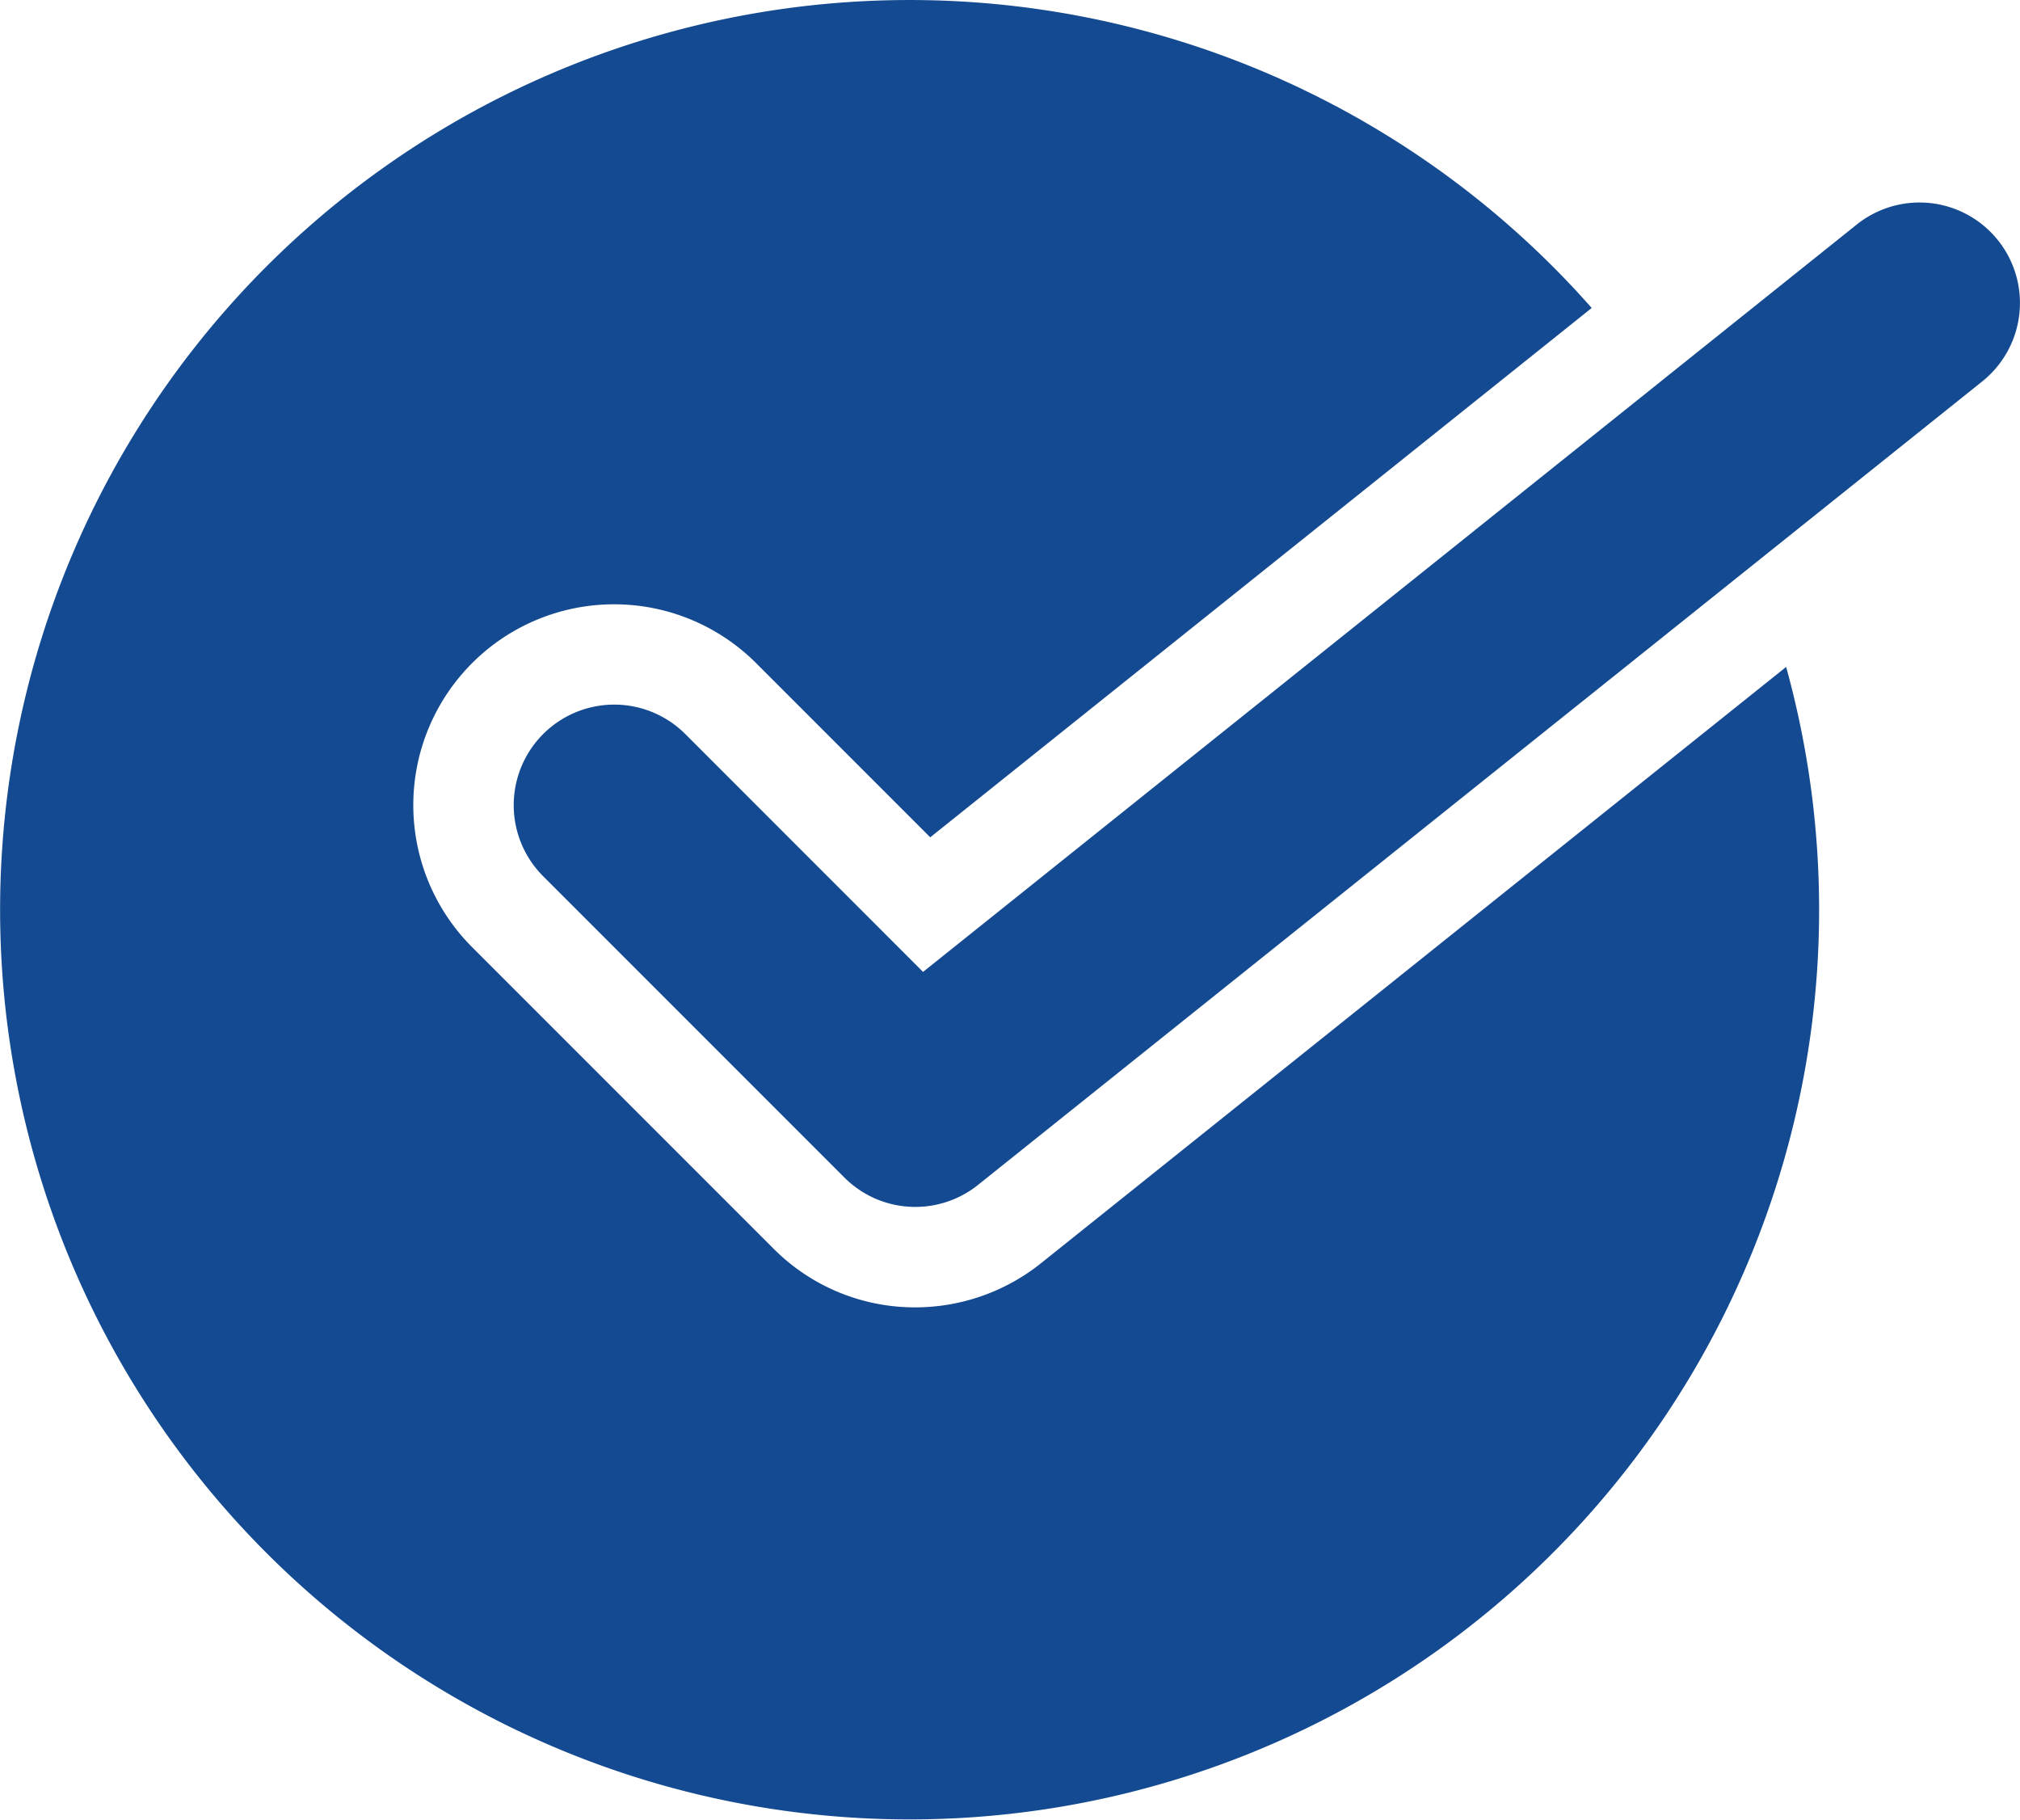
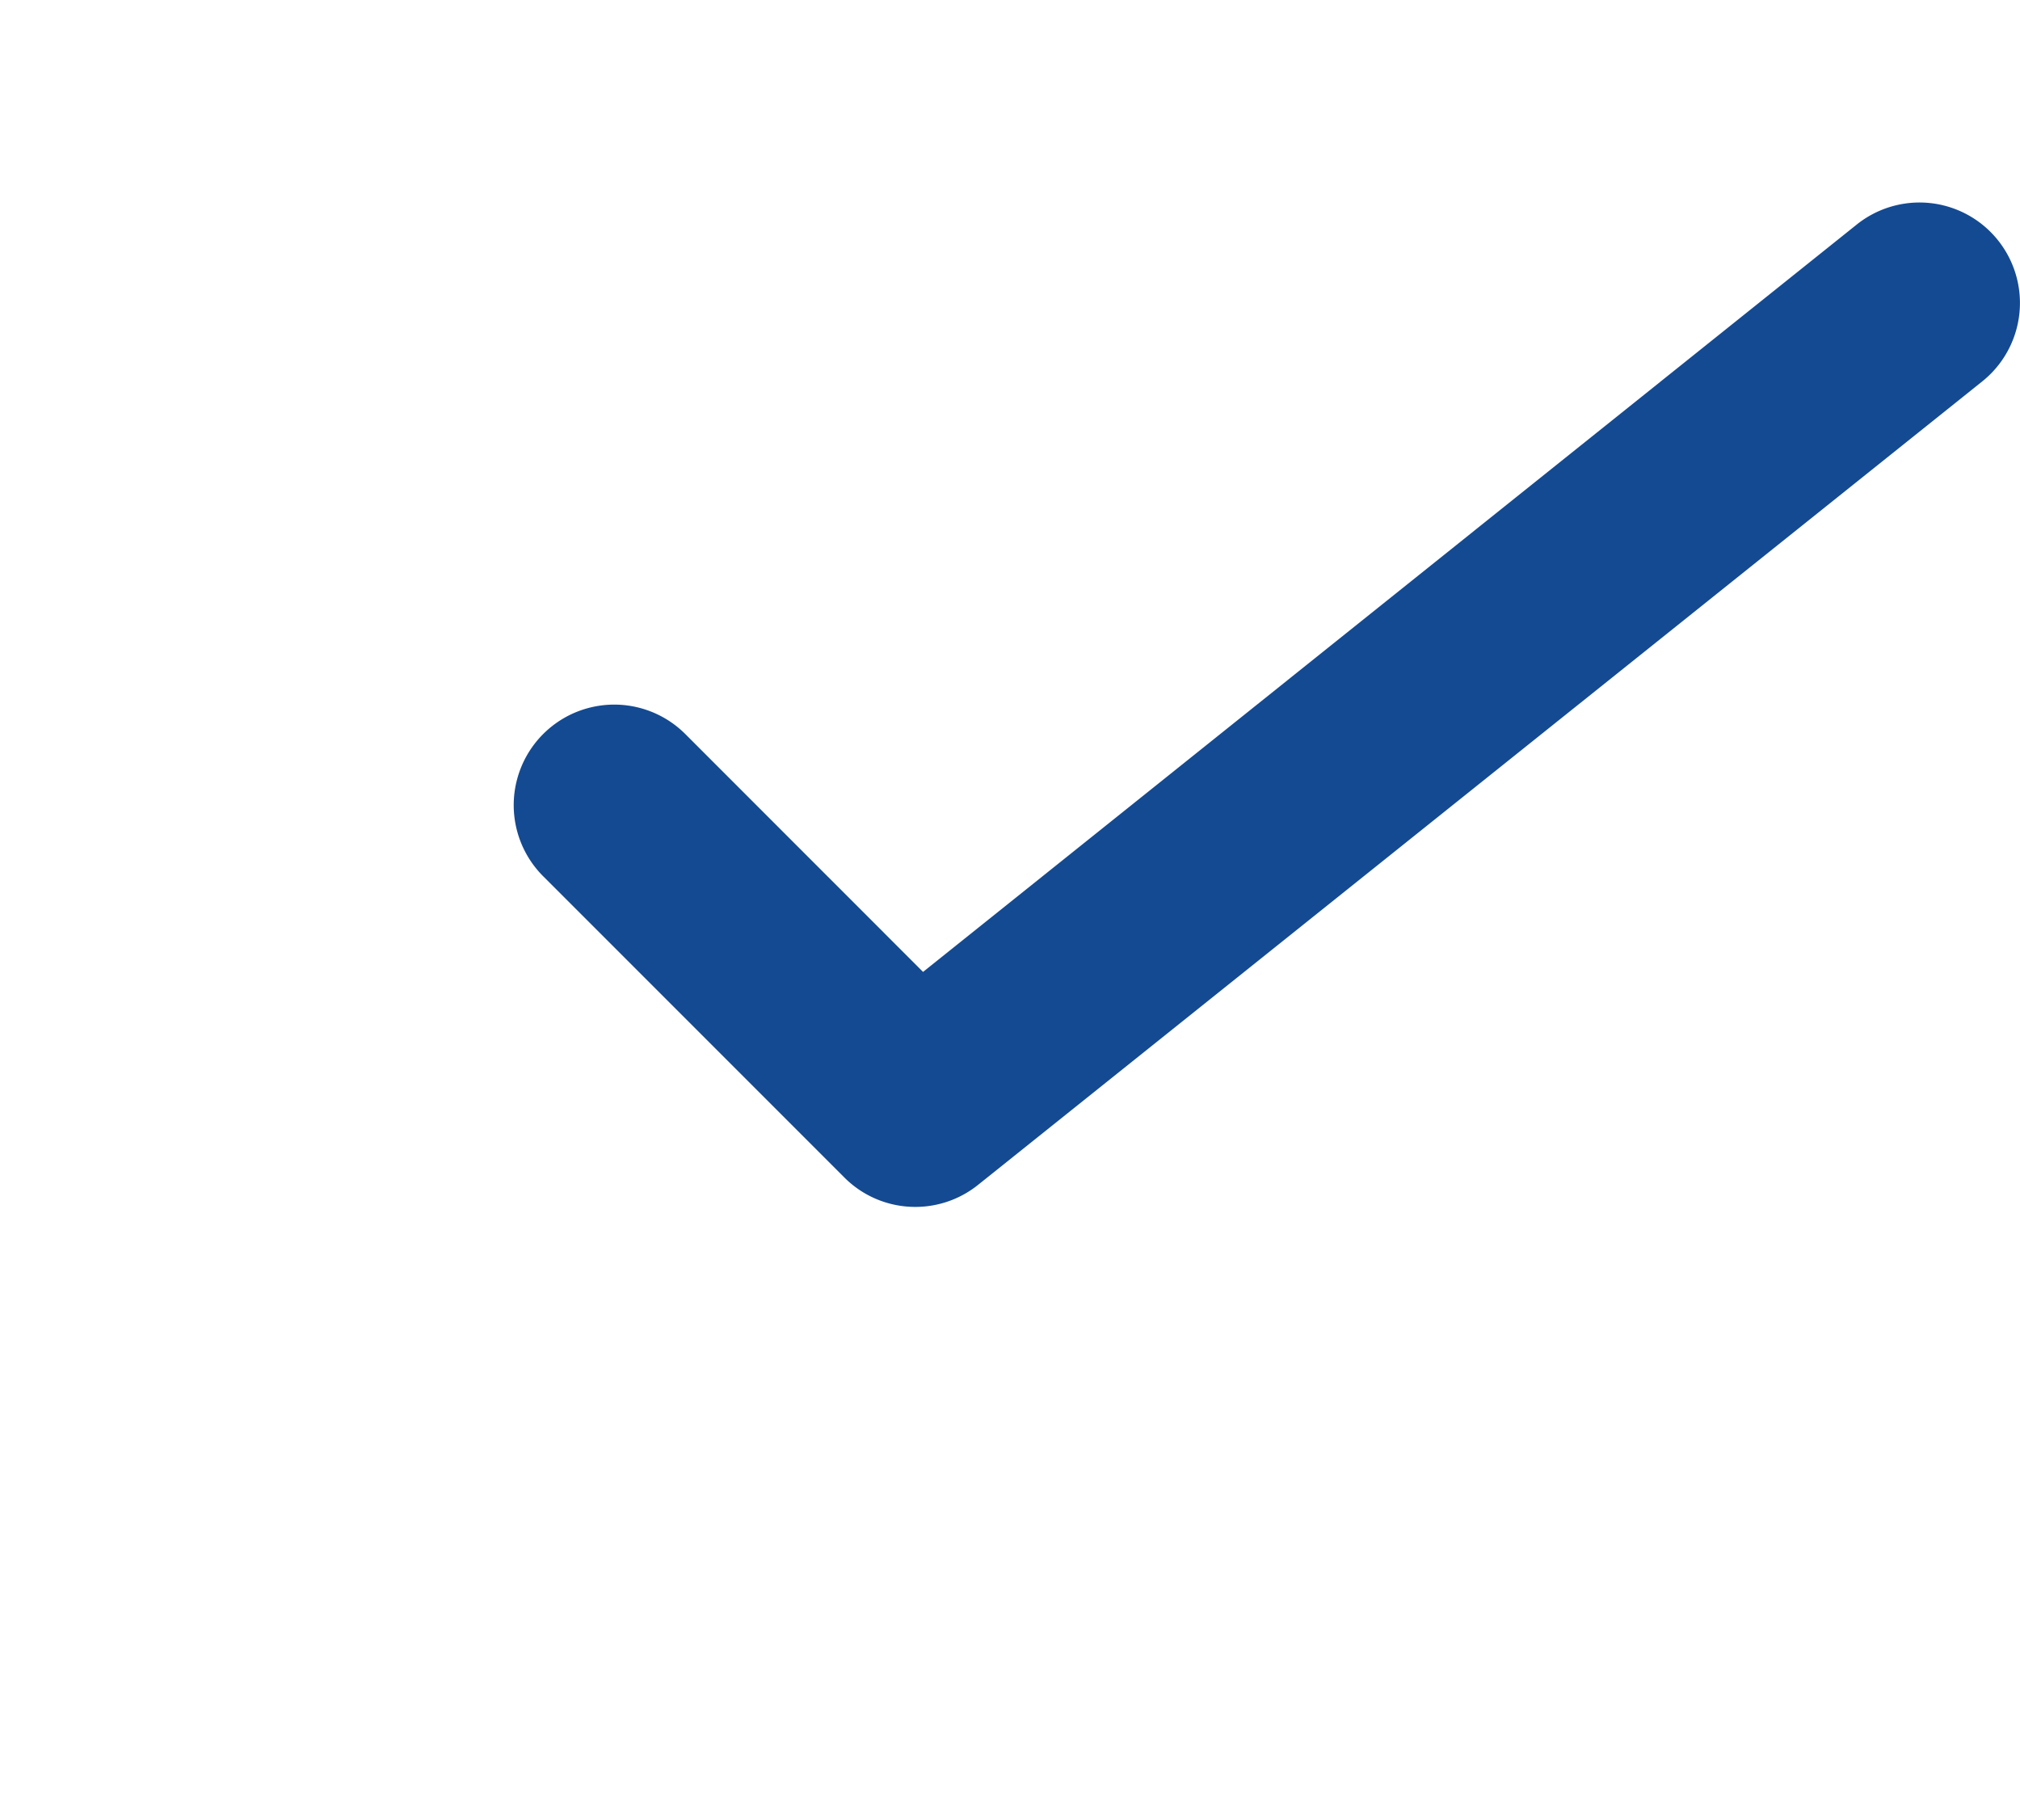
<svg xmlns="http://www.w3.org/2000/svg" width="31.76" height="28.604" viewBox="0 0 31.76 28.604">
  <g id="checked-blue" transform="translate(-1.885 -2.984)">
-     <path id="Path_1" data-name="Path 1" d="M18.249,22.844a3.168,3.168,0,0,1-1.971.691,3.133,3.133,0,0,1-2.235-.927L9.308,17.873a3.157,3.157,0,1,1,4.465-4.465l2.738,2.738,10.4-8.321a14.3,14.3,0,1,0,3.057,5.643Z" transform="translate(0 0)" fill="#144a91" />
    <path id="Path_2" data-name="Path 2" d="M13.316,20.789a1.574,1.574,0,0,1-1.117-.463L7.463,15.59A1.579,1.579,0,1,1,9.7,13.357l3.737,3.738L28.118,5.346A1.579,1.579,0,1,1,30.09,7.813L14.3,20.444a1.575,1.575,0,0,1-.985.345Z" transform="translate(2.961 1.167)" fill="#144a91" />
  </g>
</svg>